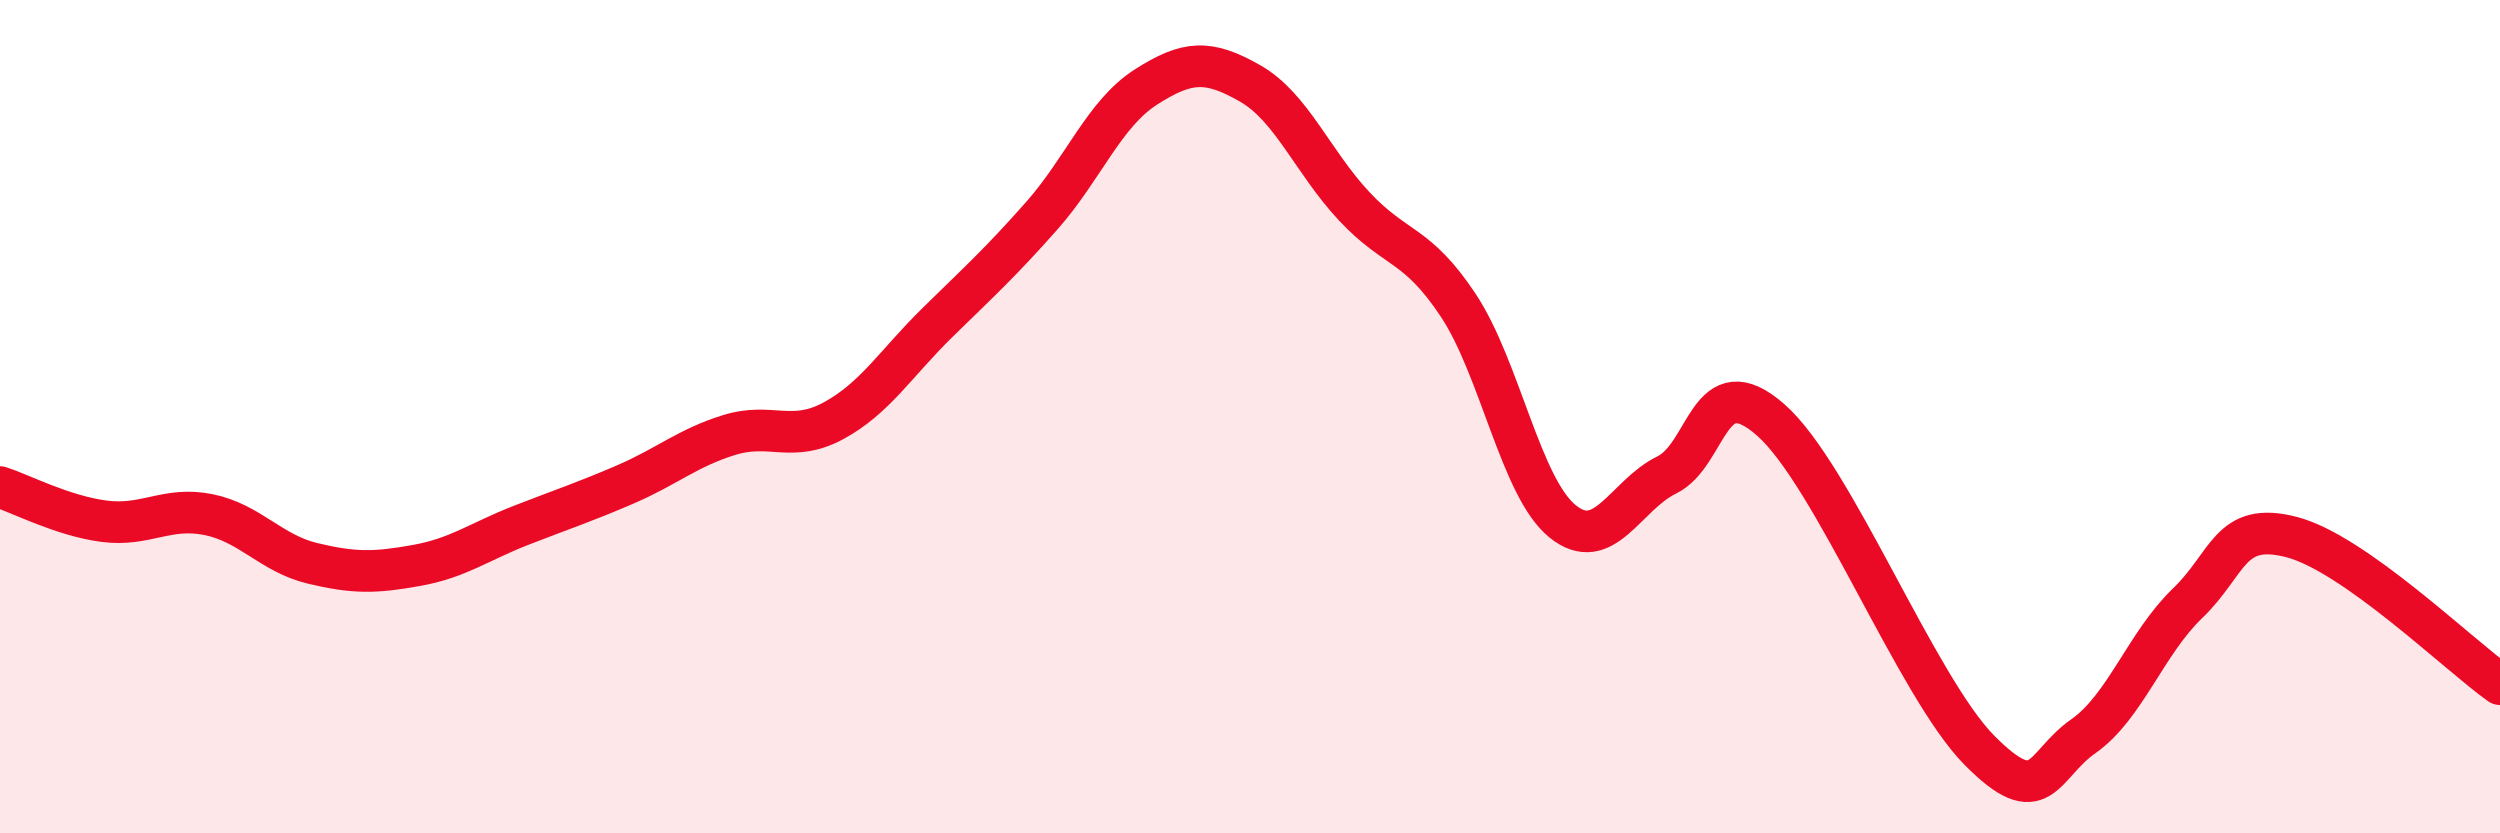
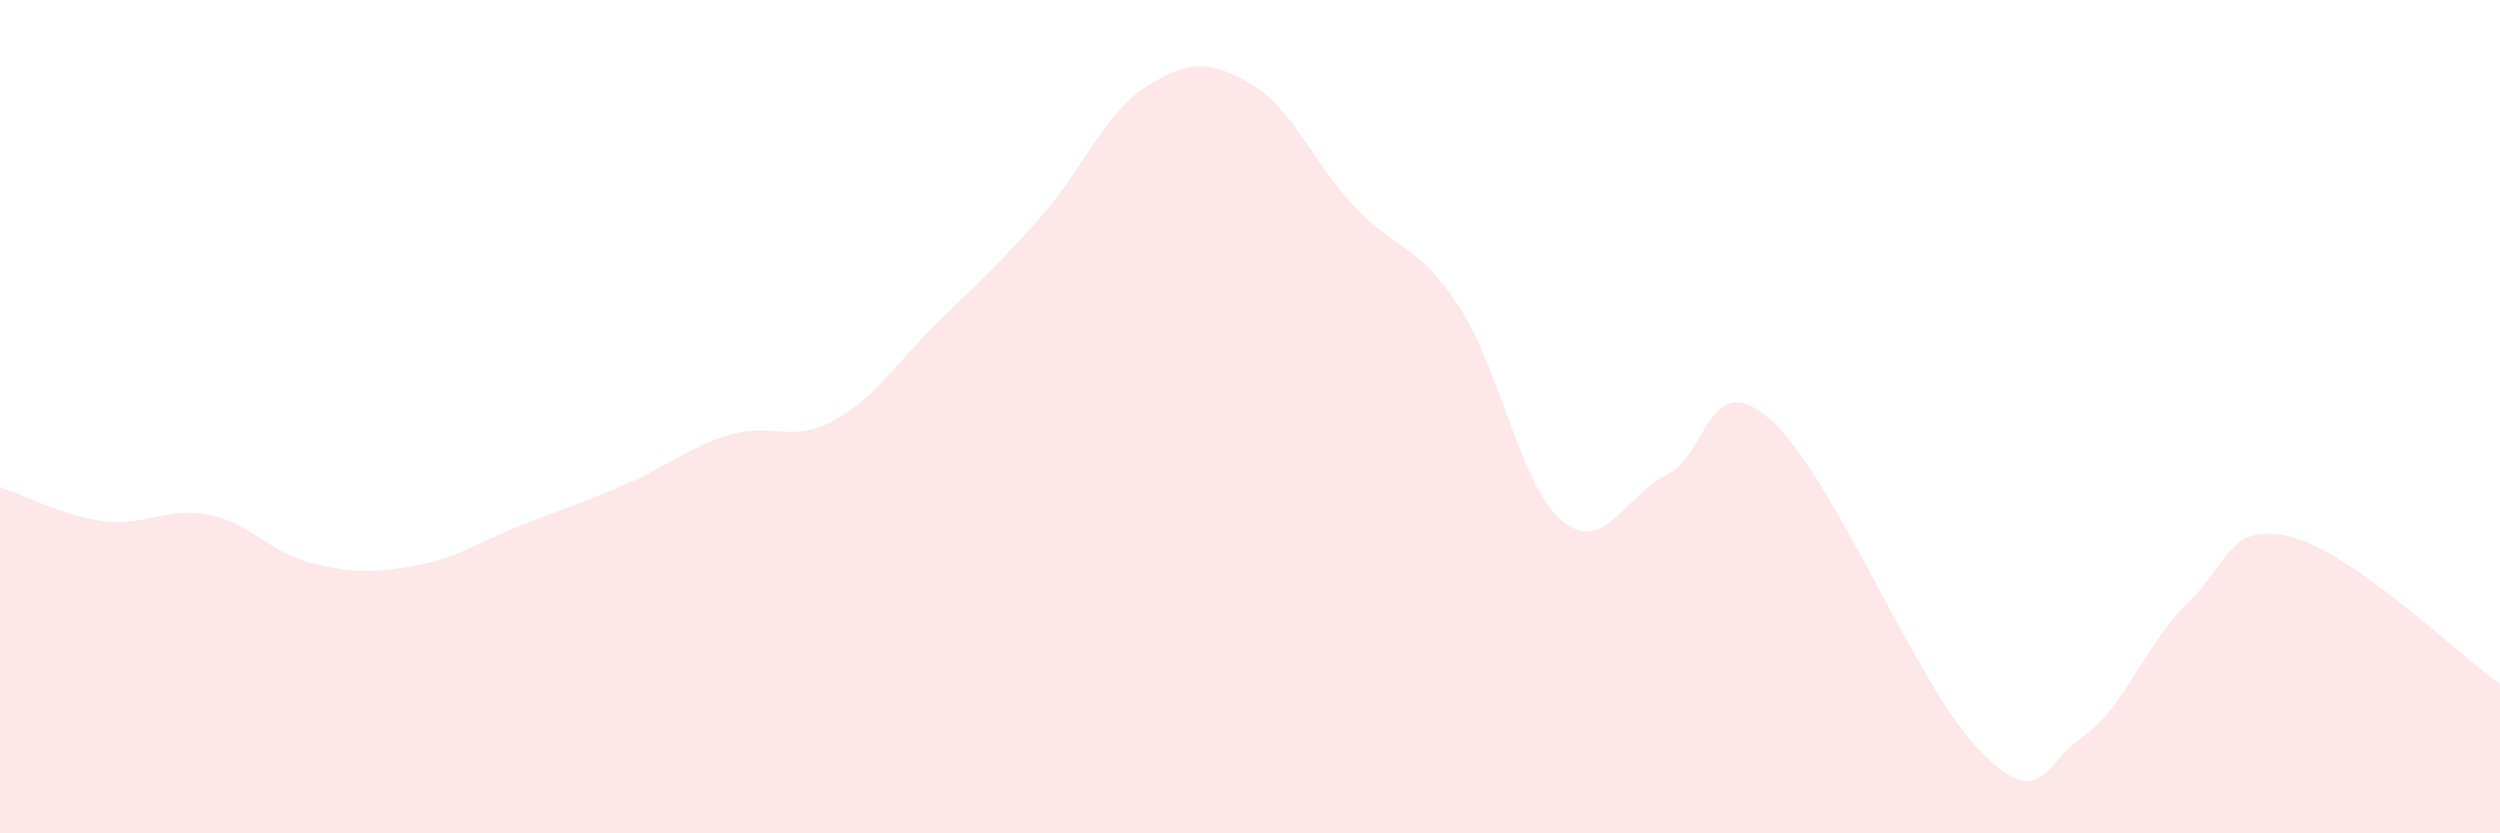
<svg xmlns="http://www.w3.org/2000/svg" width="60" height="20" viewBox="0 0 60 20">
  <path d="M 0,11.69 C 0.5,11.85 1.5,12.38 2.5,12.51 C 3.5,12.64 4,12.15 5,12.35 C 6,12.55 6.5,13.28 7.5,13.52 C 8.5,13.76 9,13.75 10,13.57 C 11,13.39 11.5,13 12.5,12.61 C 13.5,12.22 14,12.06 15,11.63 C 16,11.2 16.5,10.75 17.5,10.44 C 18.5,10.13 19,10.64 20,10.1 C 21,9.56 21.5,8.72 22.5,7.74 C 23.5,6.76 24,6.31 25,5.18 C 26,4.05 26.5,2.73 27.5,2.09 C 28.5,1.45 29,1.43 30,2 C 31,2.57 31.5,3.88 32.5,4.95 C 33.5,6.02 34,5.82 35,7.33 C 36,8.84 36.5,11.7 37.5,12.51 C 38.5,13.32 39,11.89 40,11.4 C 41,10.91 41,8.76 42.5,10.08 C 44,11.4 46,16.48 47.5,18 C 49,19.52 49,18.37 50,17.67 C 51,16.97 51.5,15.44 52.5,14.48 C 53.5,13.52 53.5,12.5 55,12.89 C 56.5,13.28 59,15.71 60,16.42L60 20L0 20Z" fill="#EB0A25" opacity="0.1" stroke-linecap="round" stroke-linejoin="round" />
-   <path d="M 0,11.69 C 0.5,11.85 1.5,12.38 2.5,12.51 C 3.5,12.64 4,12.15 5,12.35 C 6,12.55 6.5,13.28 7.5,13.52 C 8.5,13.76 9,13.75 10,13.57 C 11,13.39 11.5,13 12.5,12.61 C 13.5,12.22 14,12.06 15,11.63 C 16,11.2 16.5,10.75 17.5,10.44 C 18.5,10.13 19,10.64 20,10.1 C 21,9.56 21.5,8.72 22.5,7.74 C 23.5,6.76 24,6.31 25,5.18 C 26,4.05 26.5,2.73 27.5,2.09 C 28.5,1.45 29,1.43 30,2 C 31,2.57 31.5,3.88 32.5,4.95 C 33.5,6.02 34,5.82 35,7.33 C 36,8.84 36.5,11.7 37.5,12.51 C 38.5,13.32 39,11.89 40,11.4 C 41,10.91 41,8.76 42.5,10.08 C 44,11.4 46,16.48 47.5,18 C 49,19.52 49,18.37 50,17.67 C 51,16.97 51.5,15.44 52.5,14.48 C 53.5,13.52 53.5,12.5 55,12.89 C 56.5,13.28 59,15.71 60,16.42" stroke="#EB0A25" stroke-width="1" fill="none" stroke-linecap="round" stroke-linejoin="round" />
</svg>